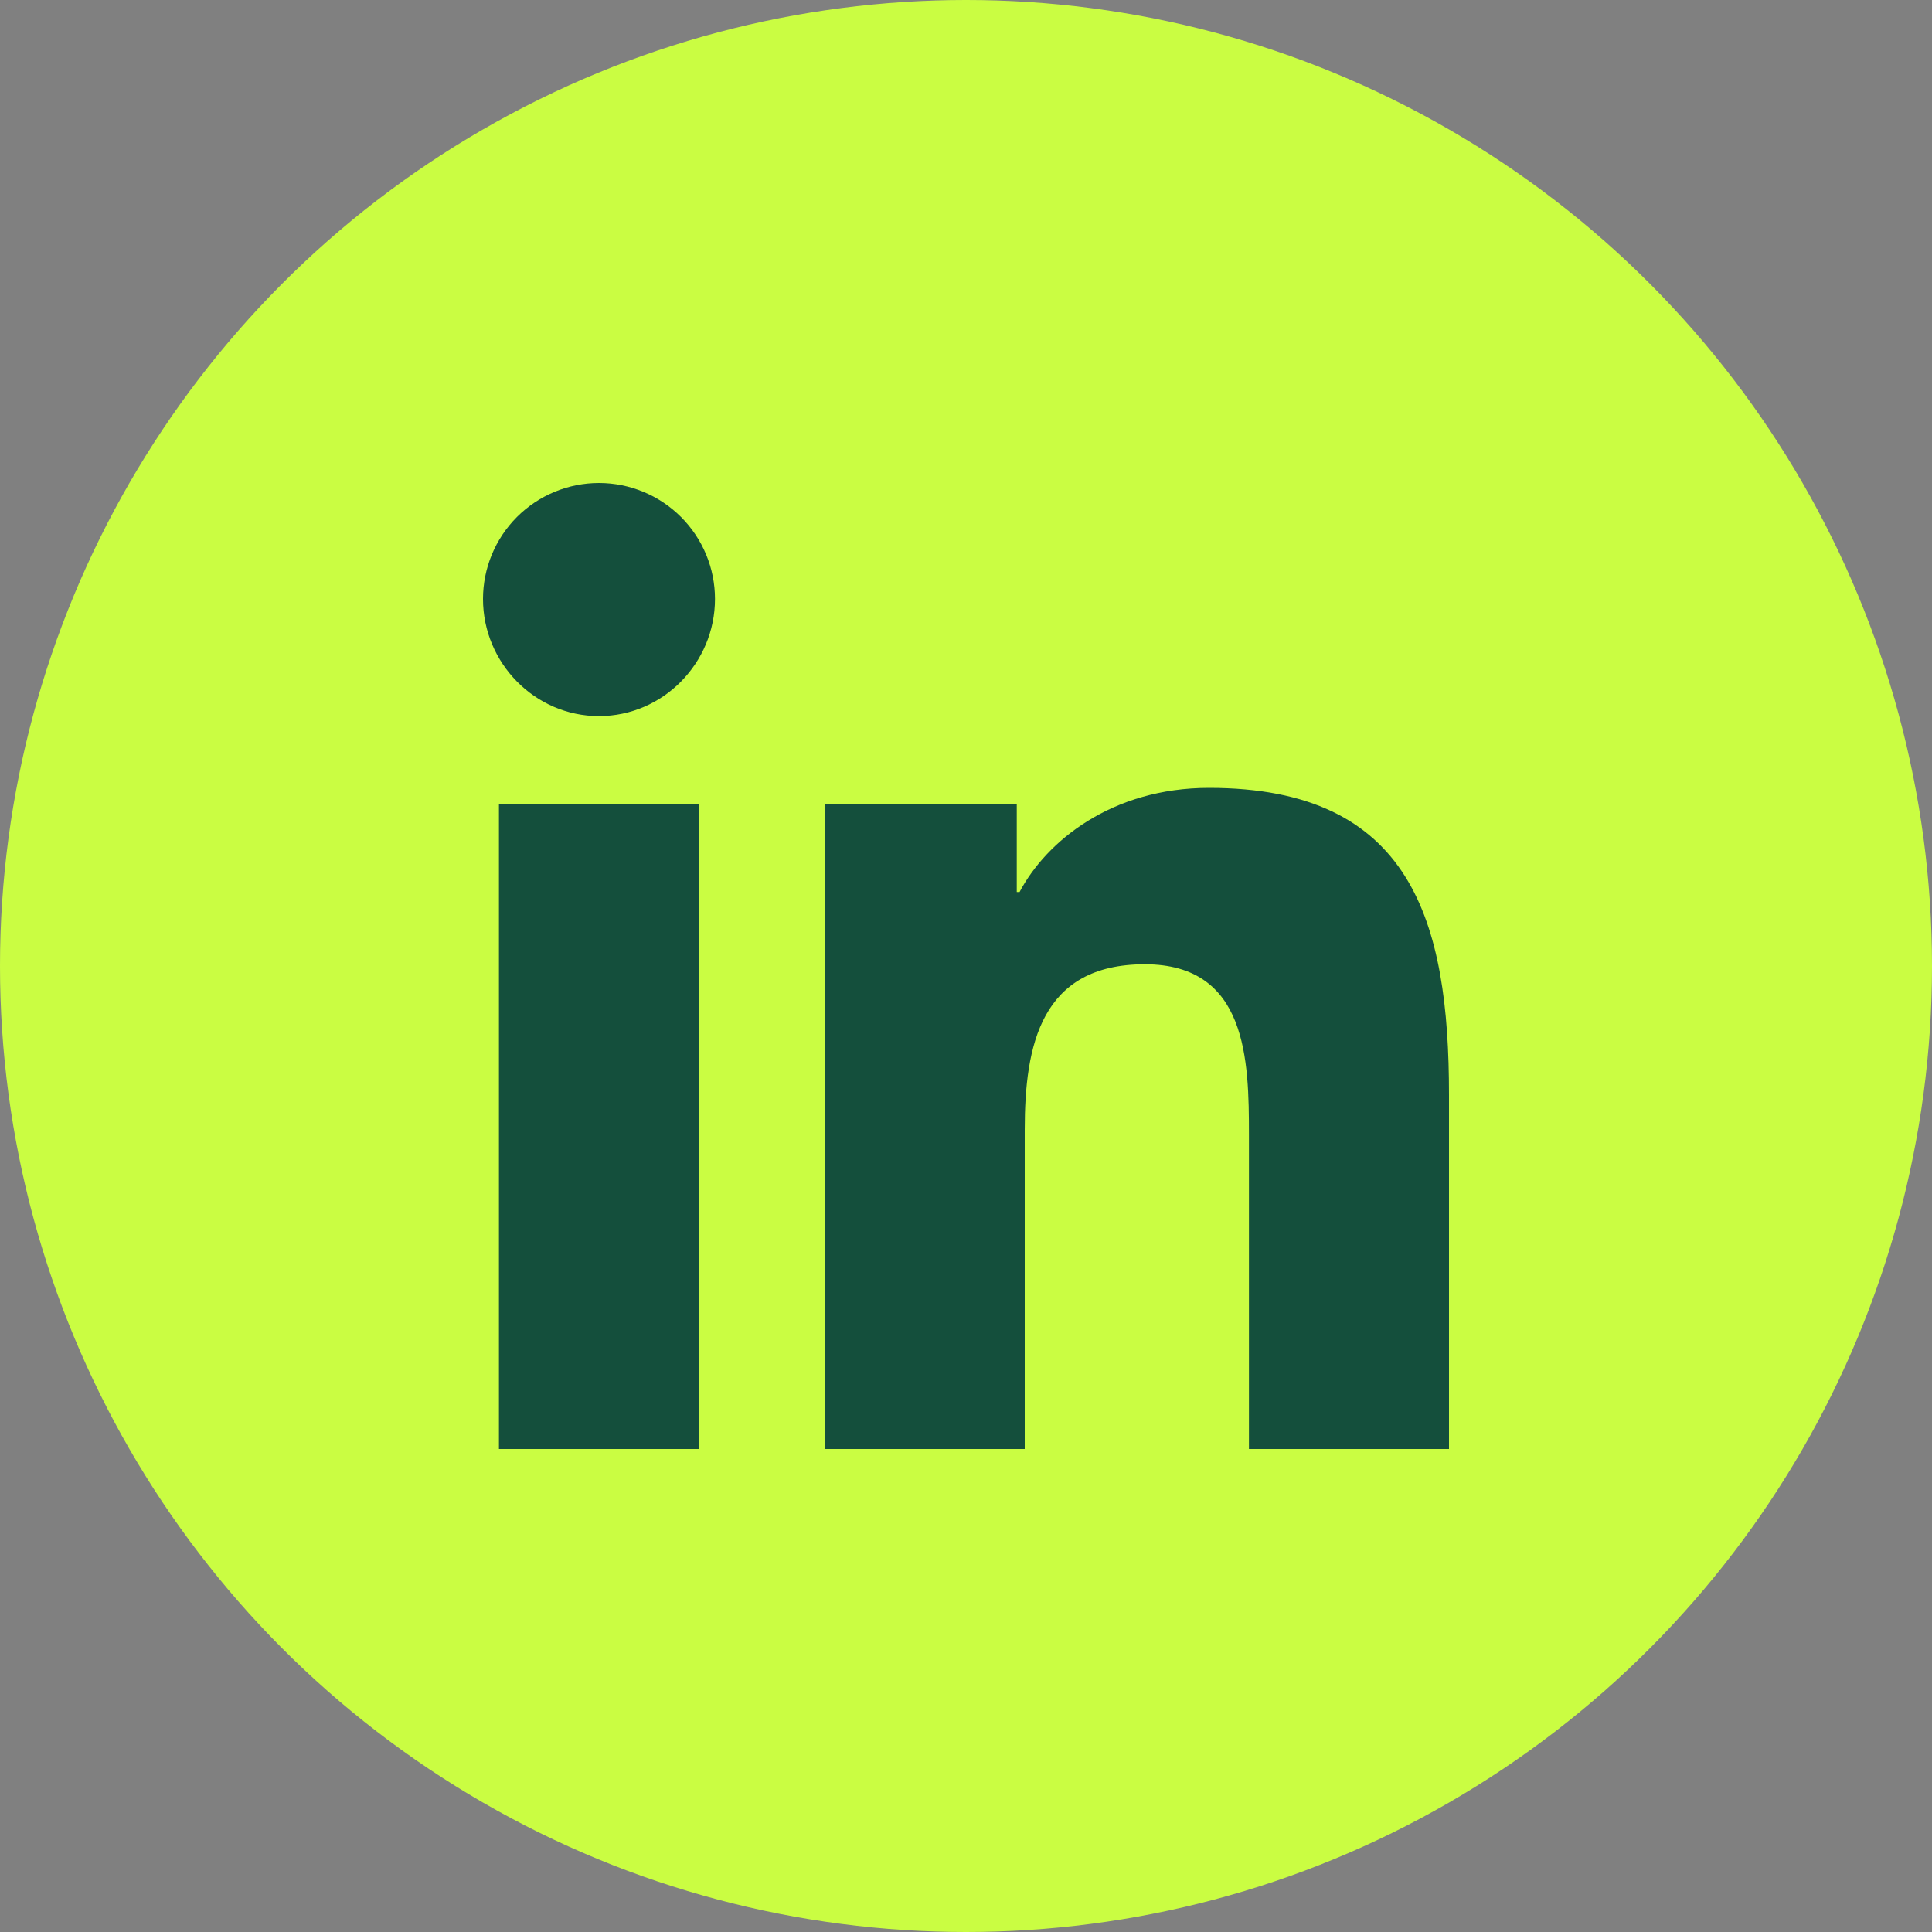
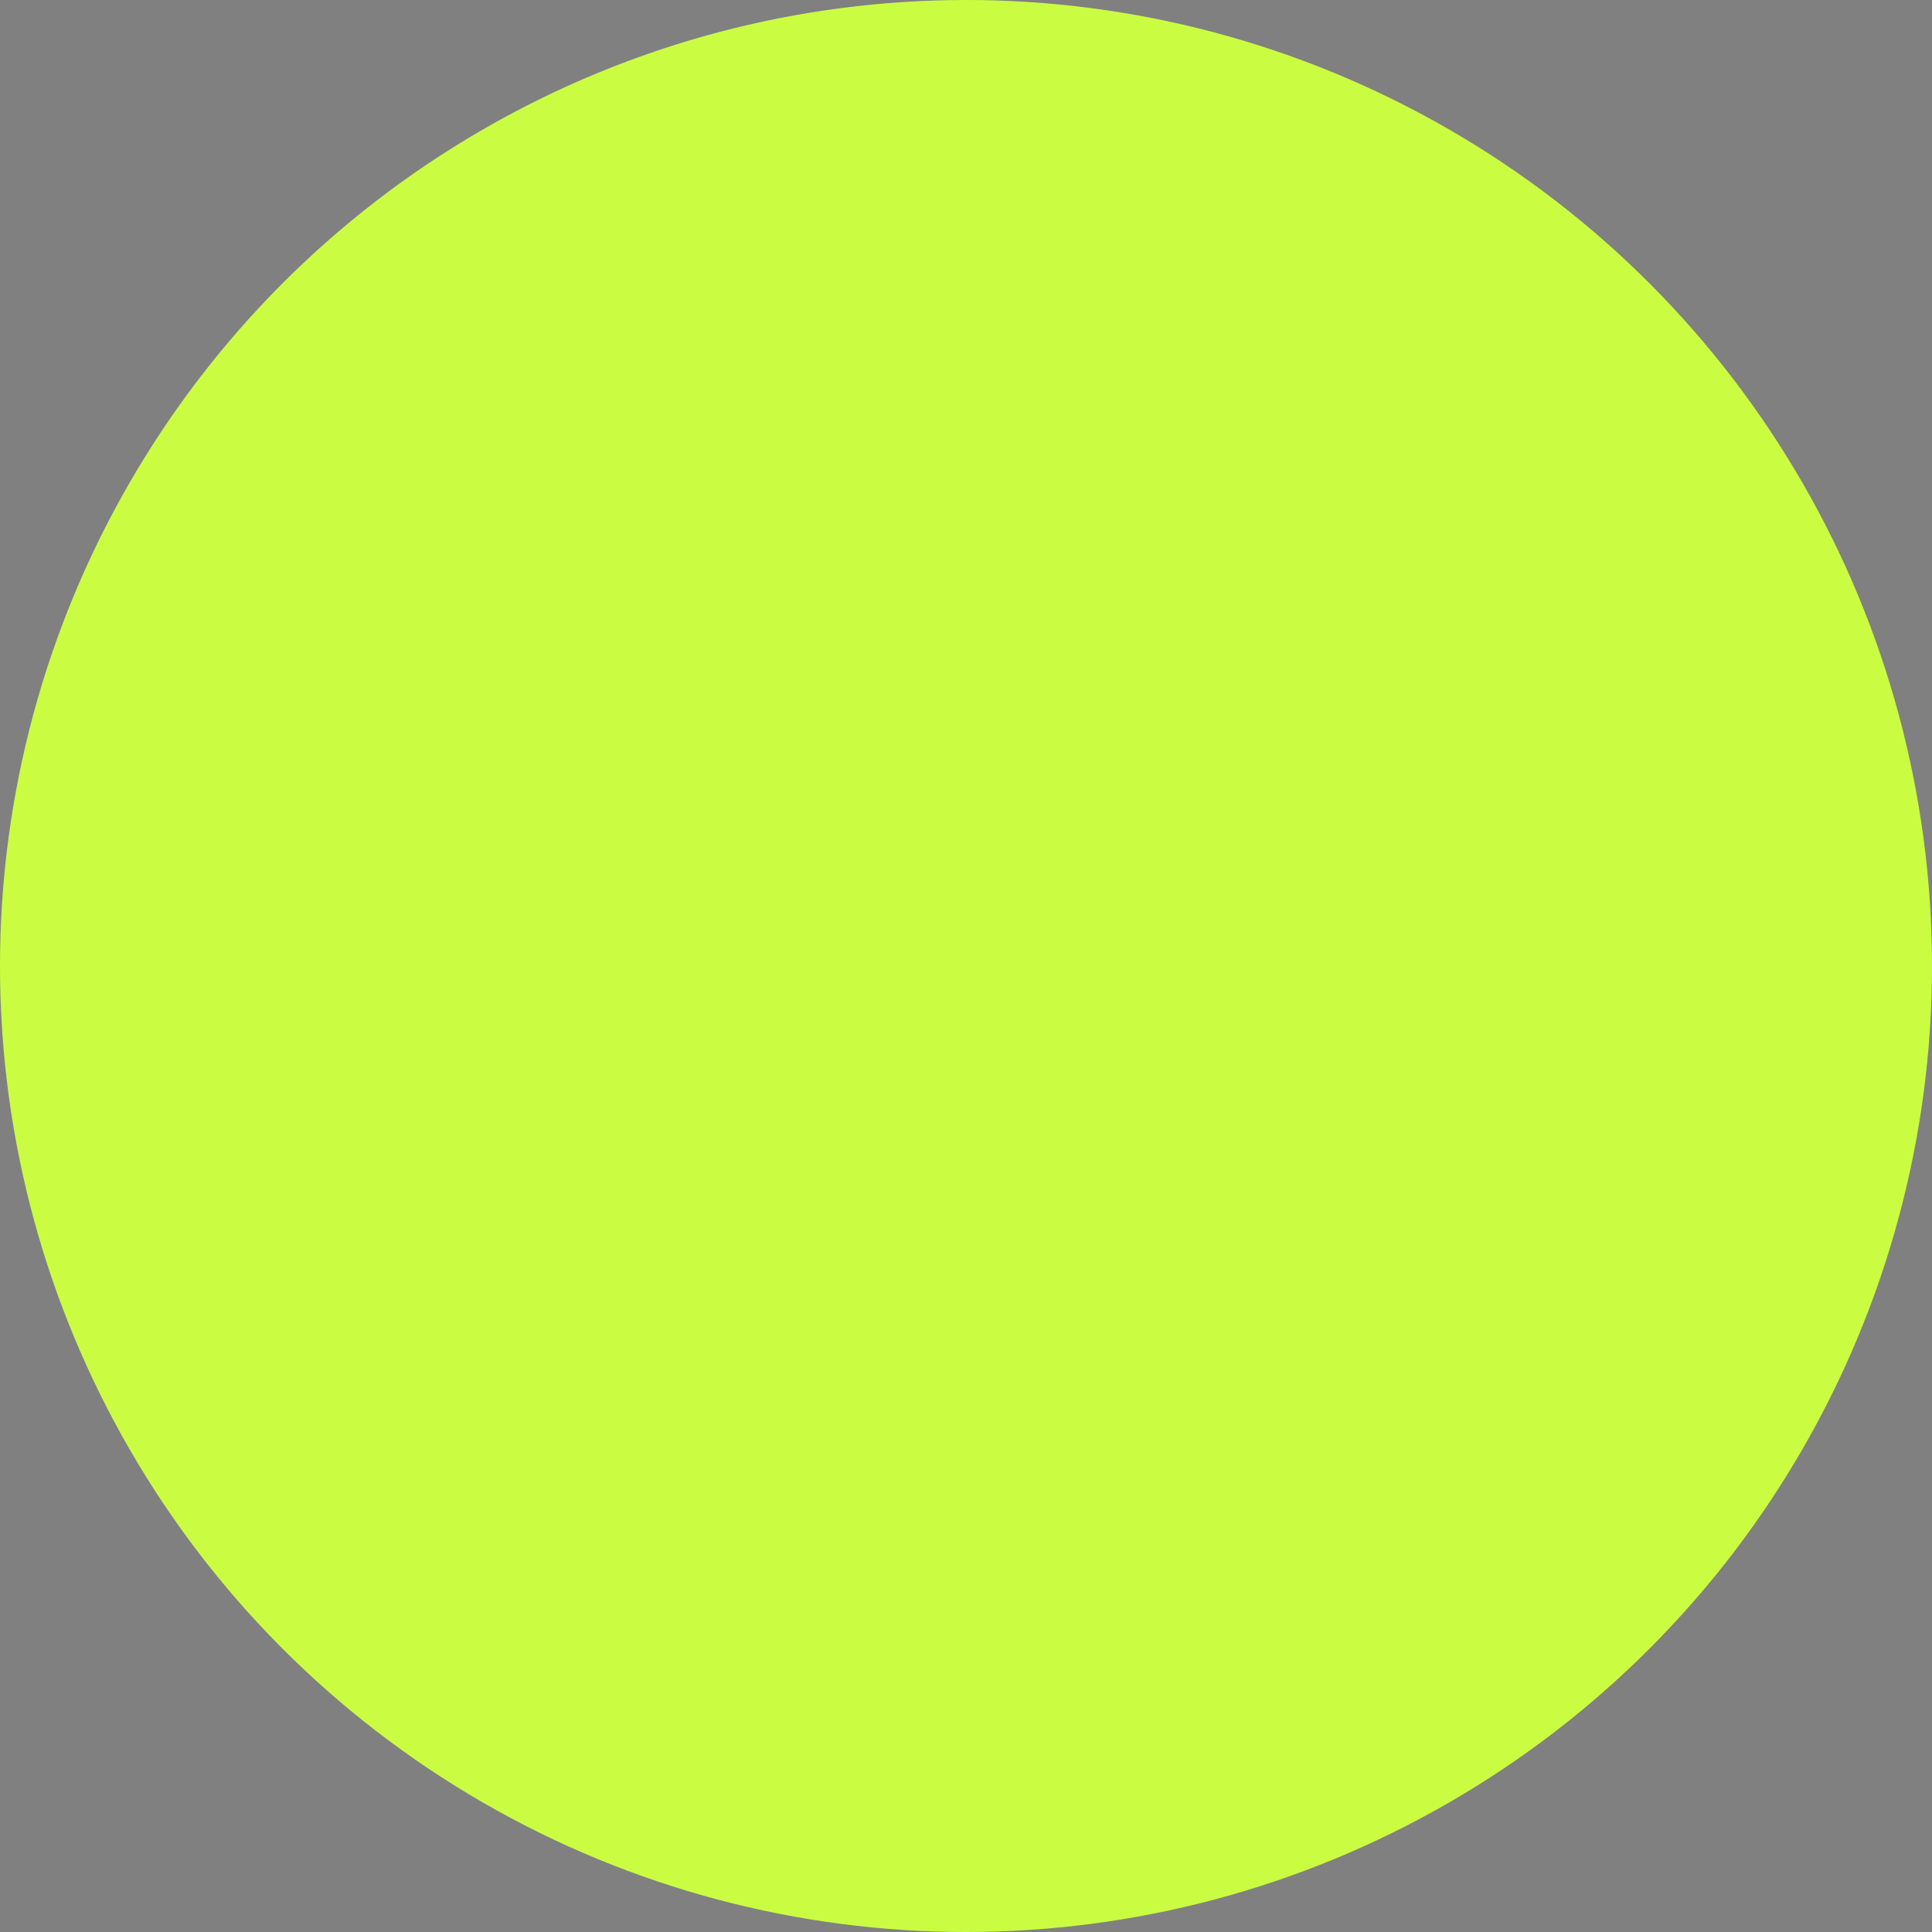
<svg xmlns="http://www.w3.org/2000/svg" width="40" height="40" viewBox="0 0 40 40" fill="none">
  <rect x="0" y="0" width="40" height="40" fill="#808080" stroke="none" />
  <circle cx="20" cy="20" r="20" fill="#CAFD42" />
-   <path d="M14.477 30H10.33V16.647H14.477V30ZM12.401 14.826C11.075 14.826 10 13.727 10 12.401C10 11.764 10.253 11.154 10.703 10.703C11.154 10.253 11.764 10 12.401 10C13.038 10 13.649 10.253 14.099 10.703C14.55 11.154 14.803 11.764 14.803 12.401C14.803 13.727 13.727 14.826 12.401 14.826ZM29.995 30H25.858V23.5C25.858 21.951 25.827 19.964 23.702 19.964C21.546 19.964 21.216 21.647 21.216 23.388V30H17.074V16.647H21.051V18.468H21.109C21.663 17.419 23.015 16.312 25.032 16.312C29.229 16.312 30 19.076 30 22.665V30H29.995Z" fill="#144F3C" />
</svg>